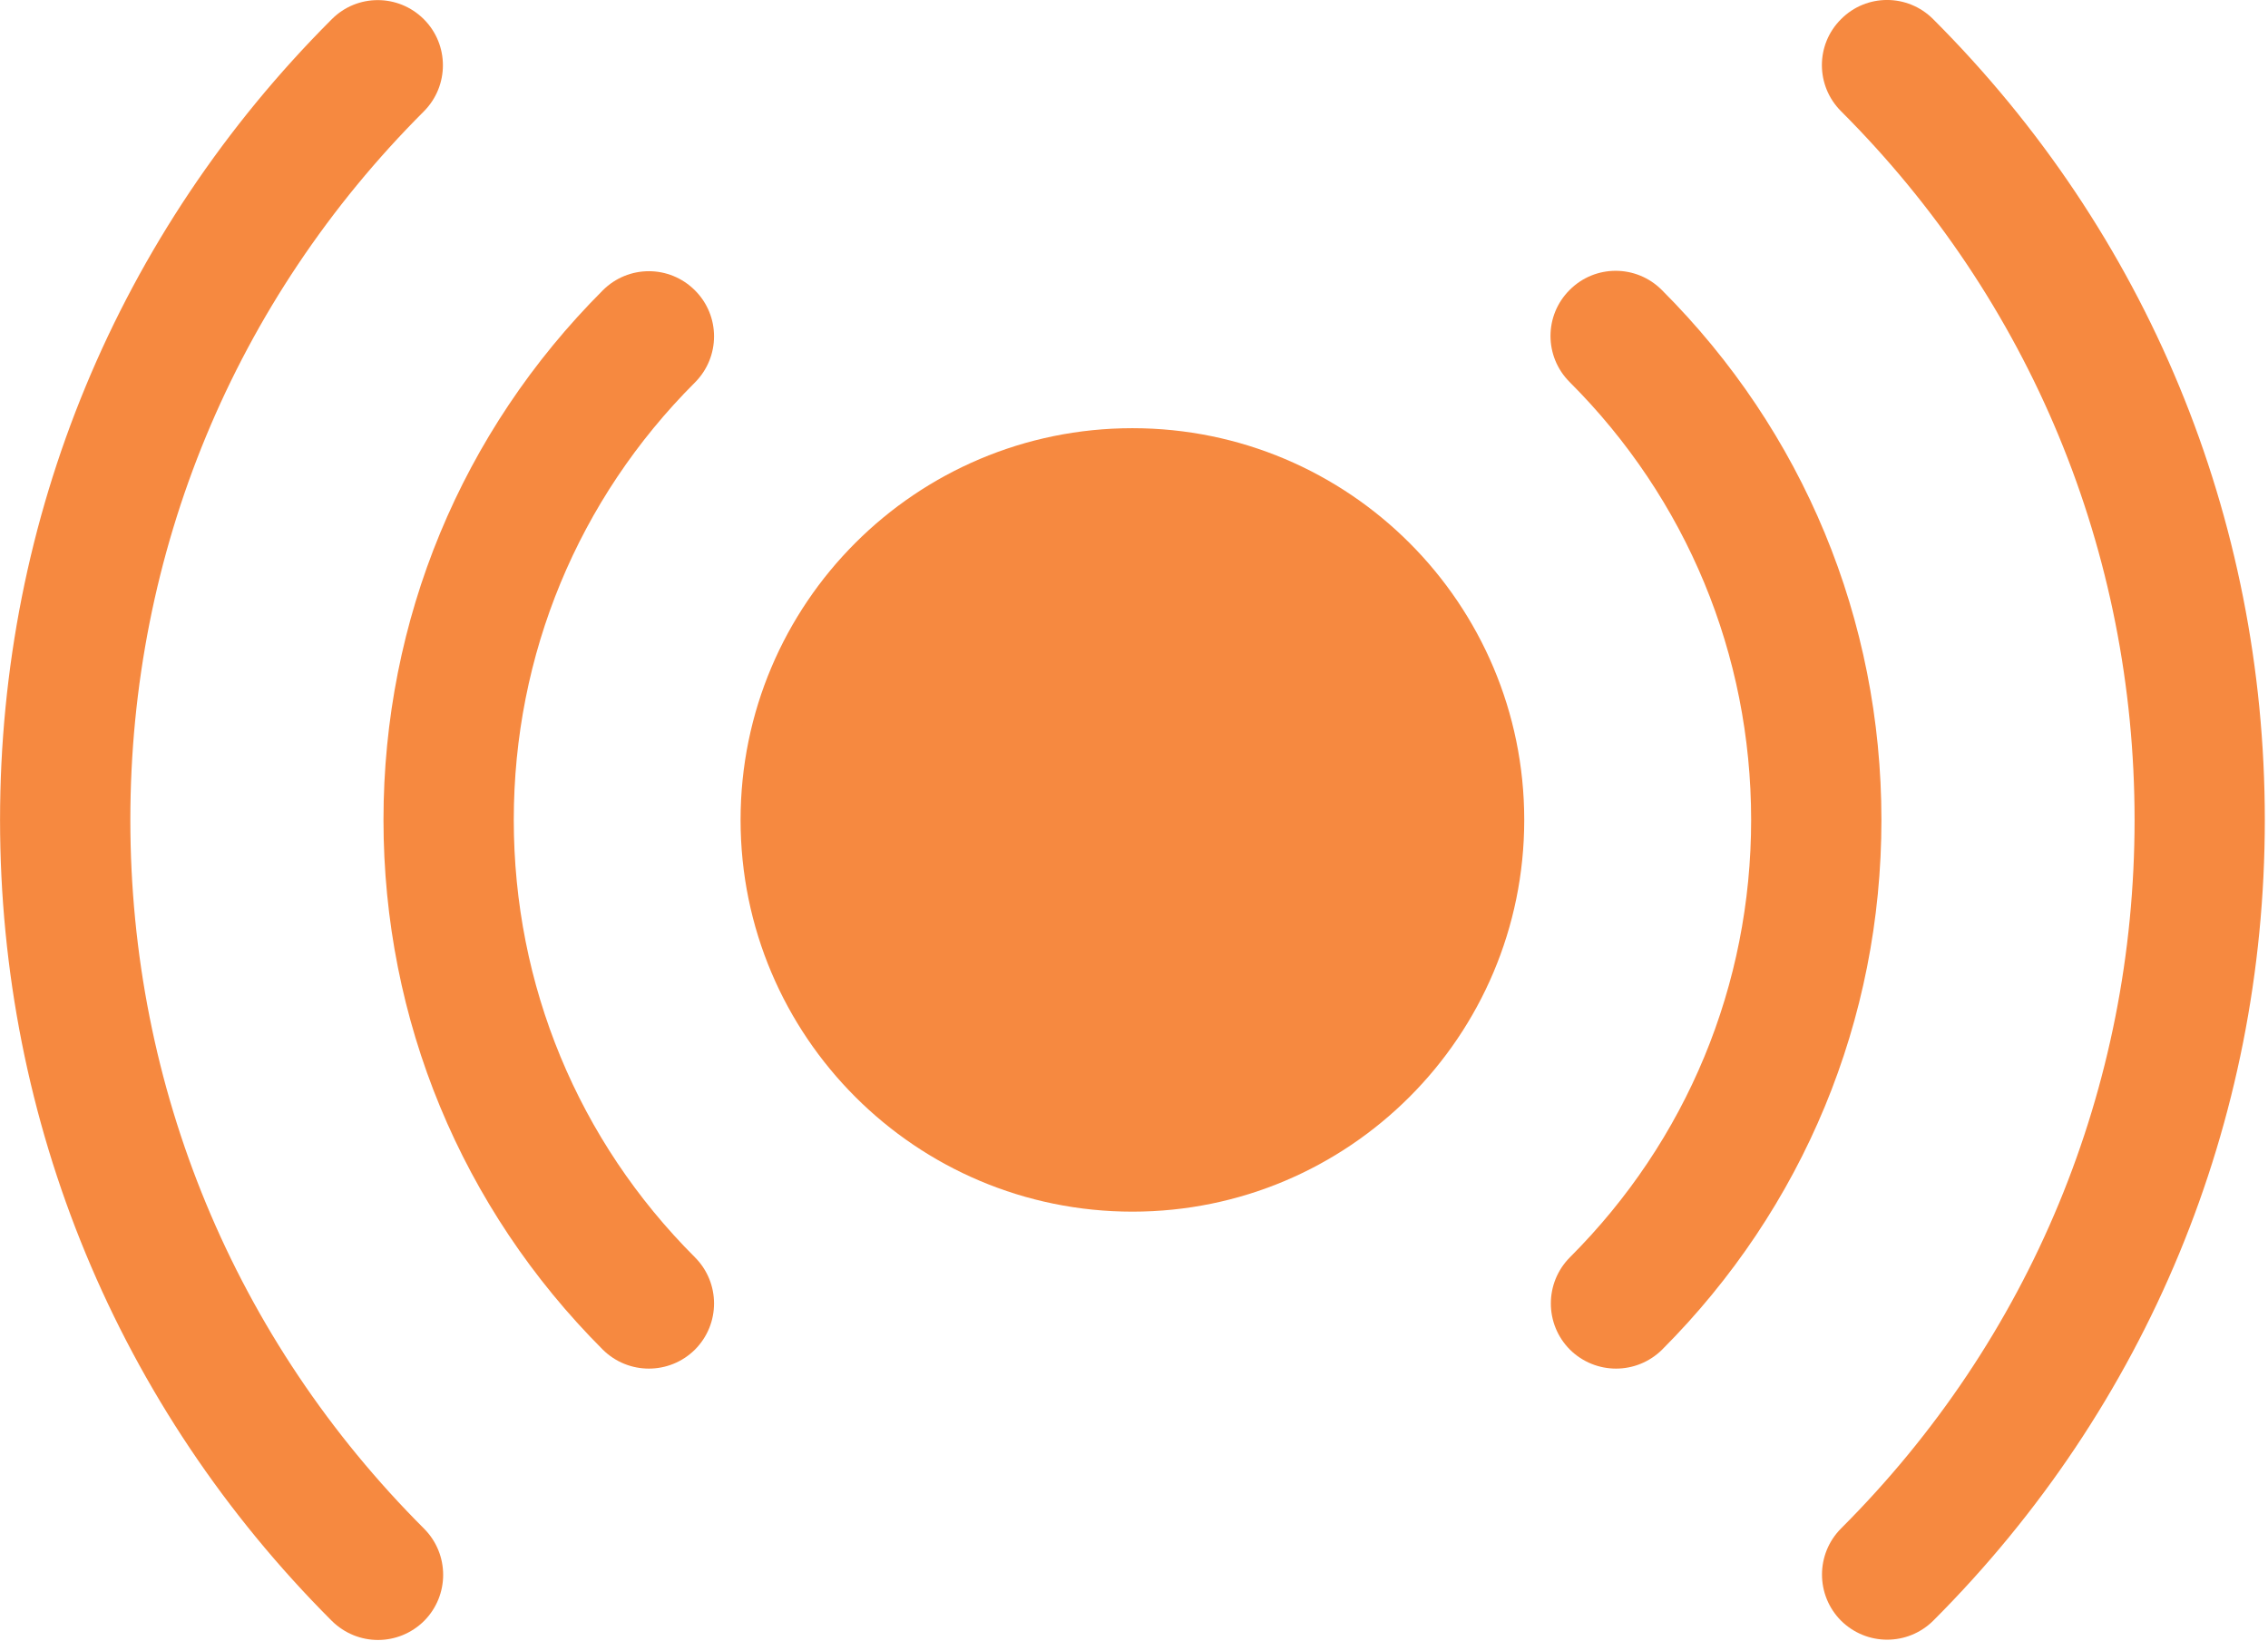
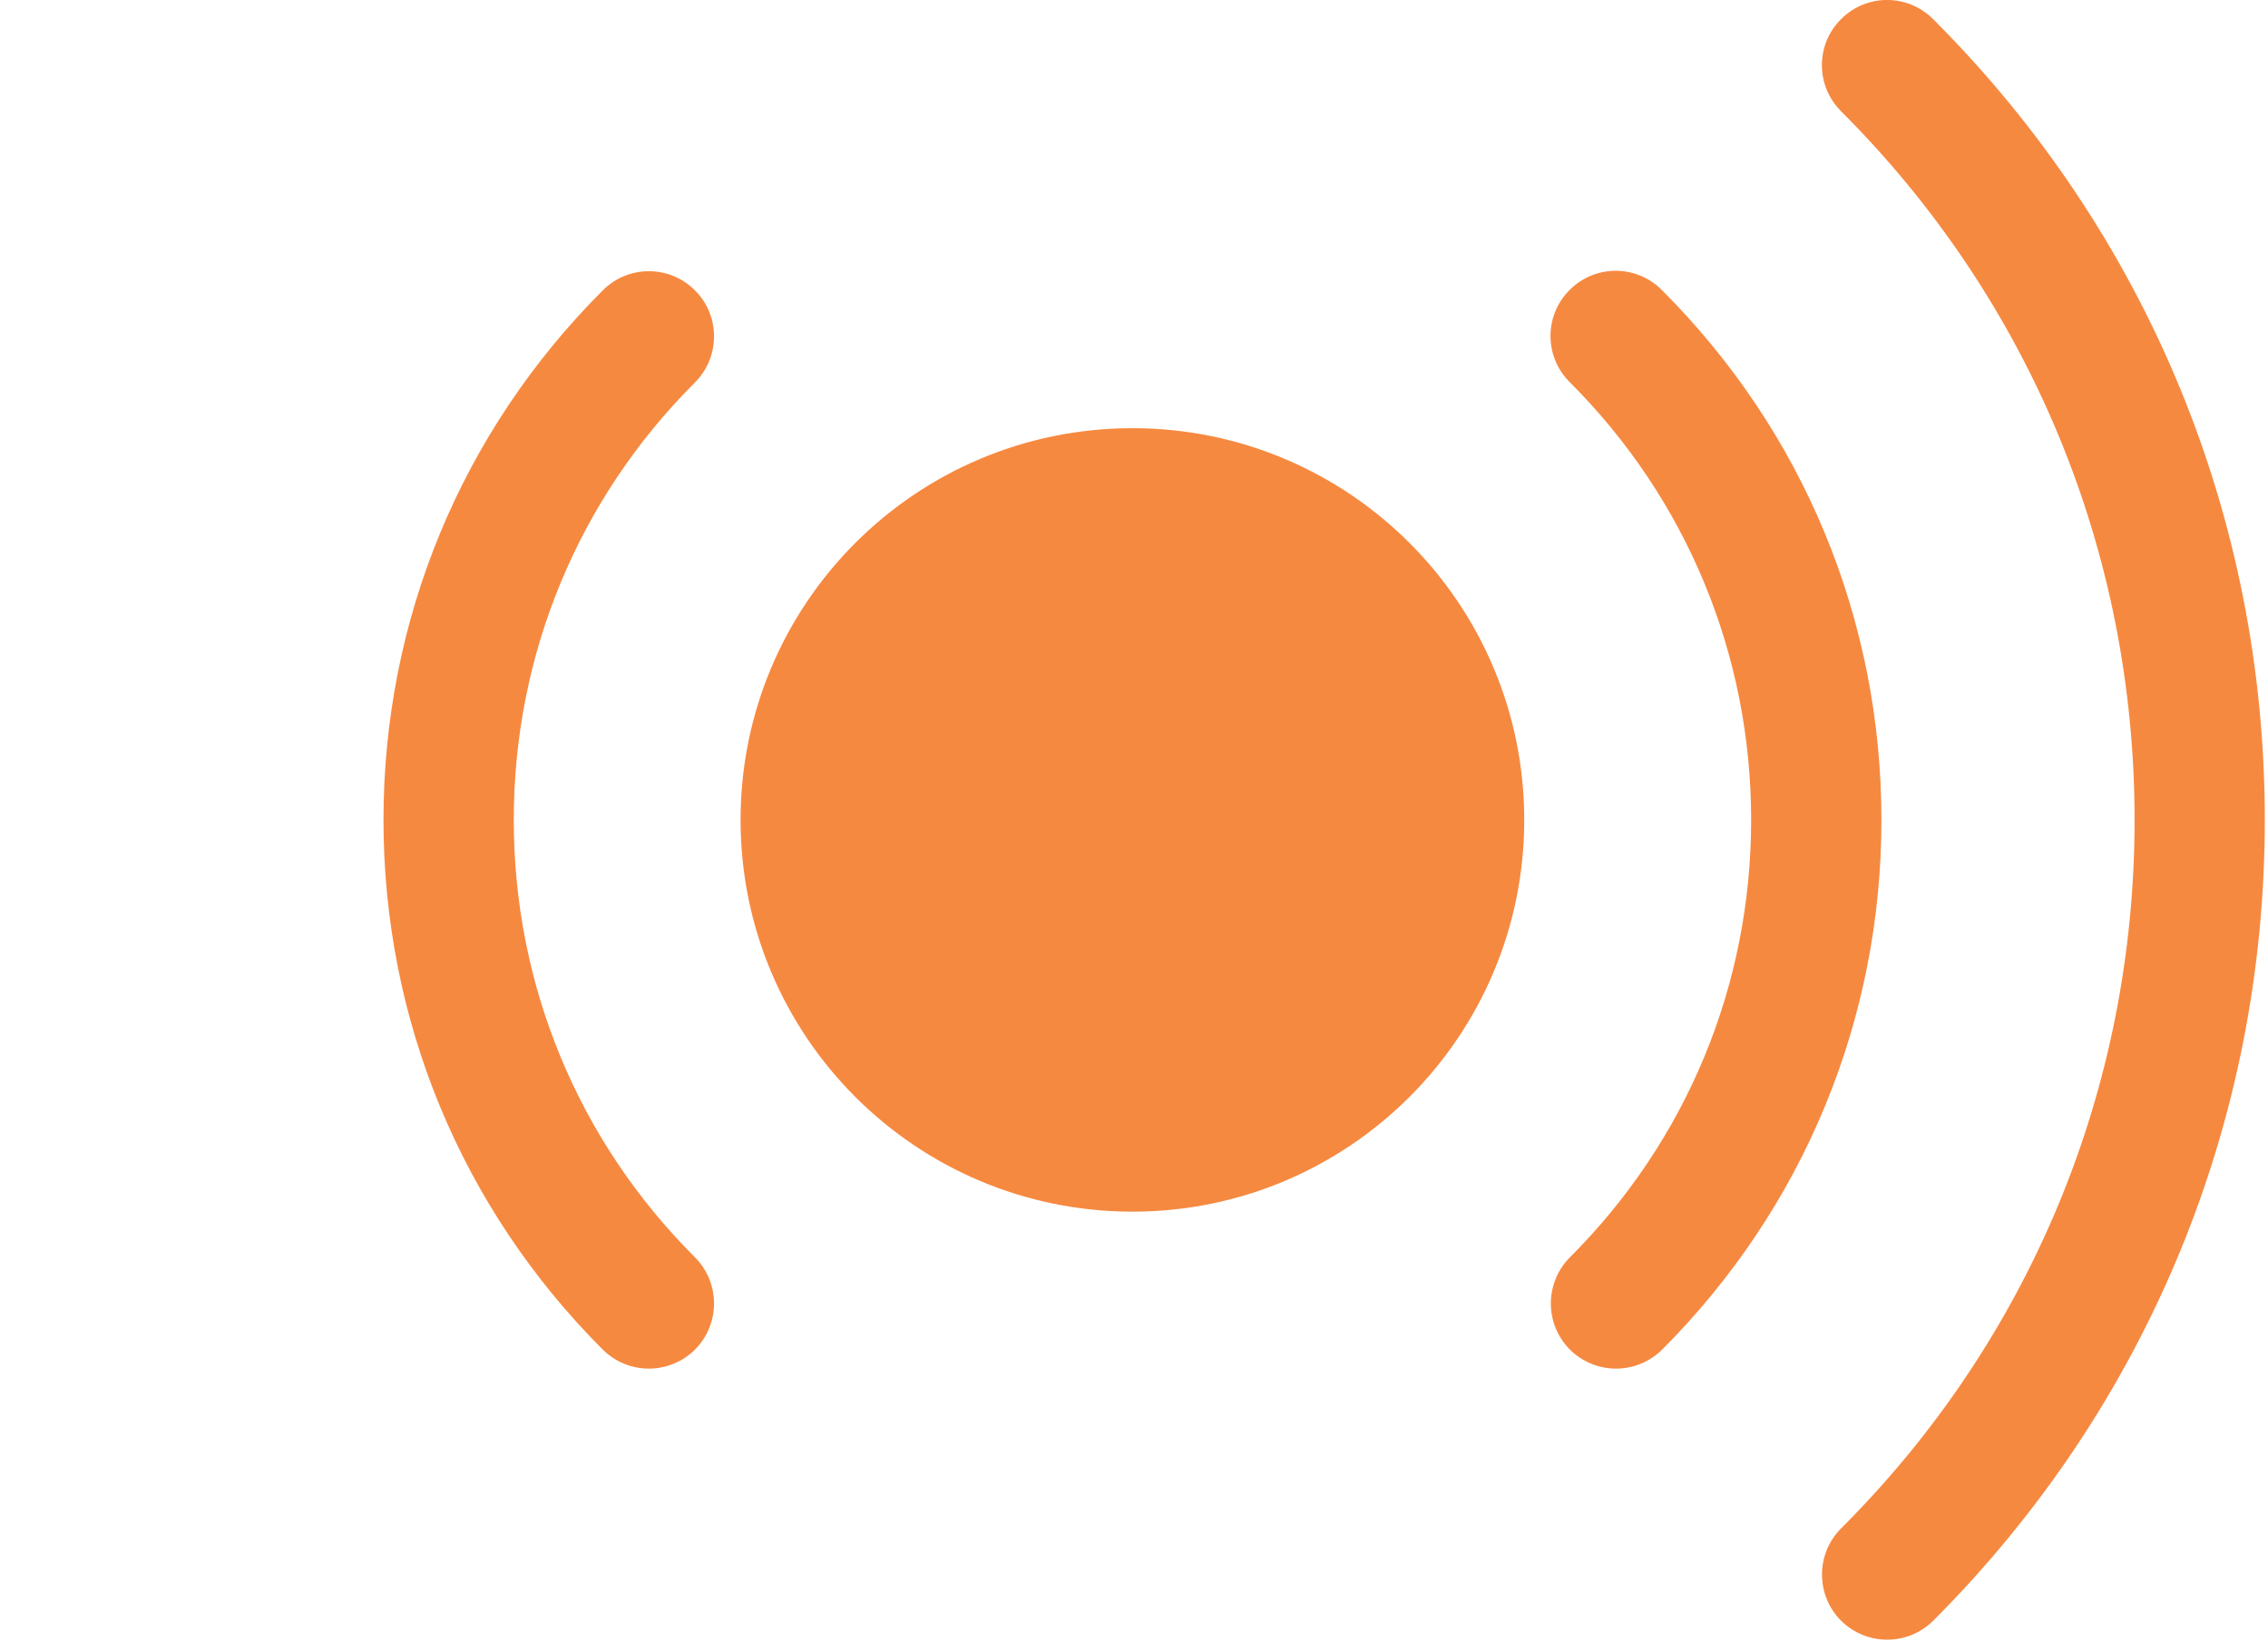
<svg xmlns="http://www.w3.org/2000/svg" width="47px" height="34px" viewBox="0 0 47 34" version="1.1">
  <title>Page 1</title>
  <desc>Created with Sketch.</desc>
  <defs />
  <g id="Page-1" stroke="none" stroke-width="1" fill="none" fill-rule="evenodd">
    <g id="High_Res_Desktop-HD" transform="translate(-896, -681)" fill="#F68940">
      <g id="Page-1" transform="translate(896, 681)">
        <path d="M39.108,33.982 C38.762,33.982 38.417,33.85 38.152,33.588 C37.626,33.059 37.626,32.206 38.152,31.677 C42.078,27.754 44.235,22.54 44.235,16.992 C44.235,11.442 42.075,6.225 38.152,2.305 C37.623,1.776 37.623,0.923 38.152,0.397 C38.678,-0.133 39.532,-0.133 40.061,0.397 C44.494,4.827 46.934,10.721 46.934,16.992 C46.934,23.261 44.494,29.155 40.063,33.588 C39.799,33.85 39.453,33.982 39.108,33.982" id="Fill-3" />
-         <path d="M7.833,33.988 C7.488,33.988 7.142,33.855 6.877,33.593 C2.444,29.16 0.001,23.264 0.001,16.992 C0.001,10.723 2.442,4.83 6.875,0.399 C7.401,-0.13 8.254,-0.13 8.784,0.399 C9.31,0.926 9.31,1.779 8.784,2.308 C4.858,6.231 2.701,11.444 2.701,16.992 C2.701,22.543 4.861,27.759 8.789,31.682 C9.315,32.211 9.315,33.064 8.789,33.593 C8.524,33.855 8.179,33.988 7.833,33.988" id="Fill-7" />
        <path d="M33.489,28.364 C33.144,28.364 32.798,28.232 32.533,27.97 C32.007,27.441 32.007,26.587 32.533,26.058 C34.955,23.637 36.289,20.416 36.289,16.992 C36.289,13.566 34.952,10.34 32.528,7.918 C31.999,7.389 31.999,6.536 32.528,6.009 C33.055,5.48 33.908,5.48 34.437,6.009 C37.372,8.941 38.989,12.843 38.989,16.992 C38.989,21.137 37.374,25.035 34.445,27.97 C34.18,28.232 33.835,28.364 33.489,28.364" id="Fill-11" />
        <path d="M13.446,28.364 C13.101,28.364 12.755,28.232 12.491,27.97 C9.561,25.038 7.947,21.139 7.947,16.992 C7.947,12.845 9.561,8.95 12.491,6.018 C13.02,5.488 13.873,5.488 14.402,6.018 C14.929,6.544 14.929,7.397 14.402,7.926 C11.98,10.345 10.647,13.569 10.647,16.992 C10.647,20.418 11.98,23.639 14.402,26.058 C14.929,26.587 14.929,27.441 14.402,27.97 C14.138,28.232 13.792,28.364 13.446,28.364" id="Fill-15" />
        <path d="M31.087,16.993 C31.087,21.202 27.675,24.611 23.468,24.611 C19.259,24.611 15.847,21.202 15.847,16.993 C15.847,12.784 19.259,9.374 23.468,9.374 C27.675,9.374 31.087,12.784 31.087,16.993" id="Fill-17" stroke="#F68940" />
      </g>
    </g>
  </g>
</svg>